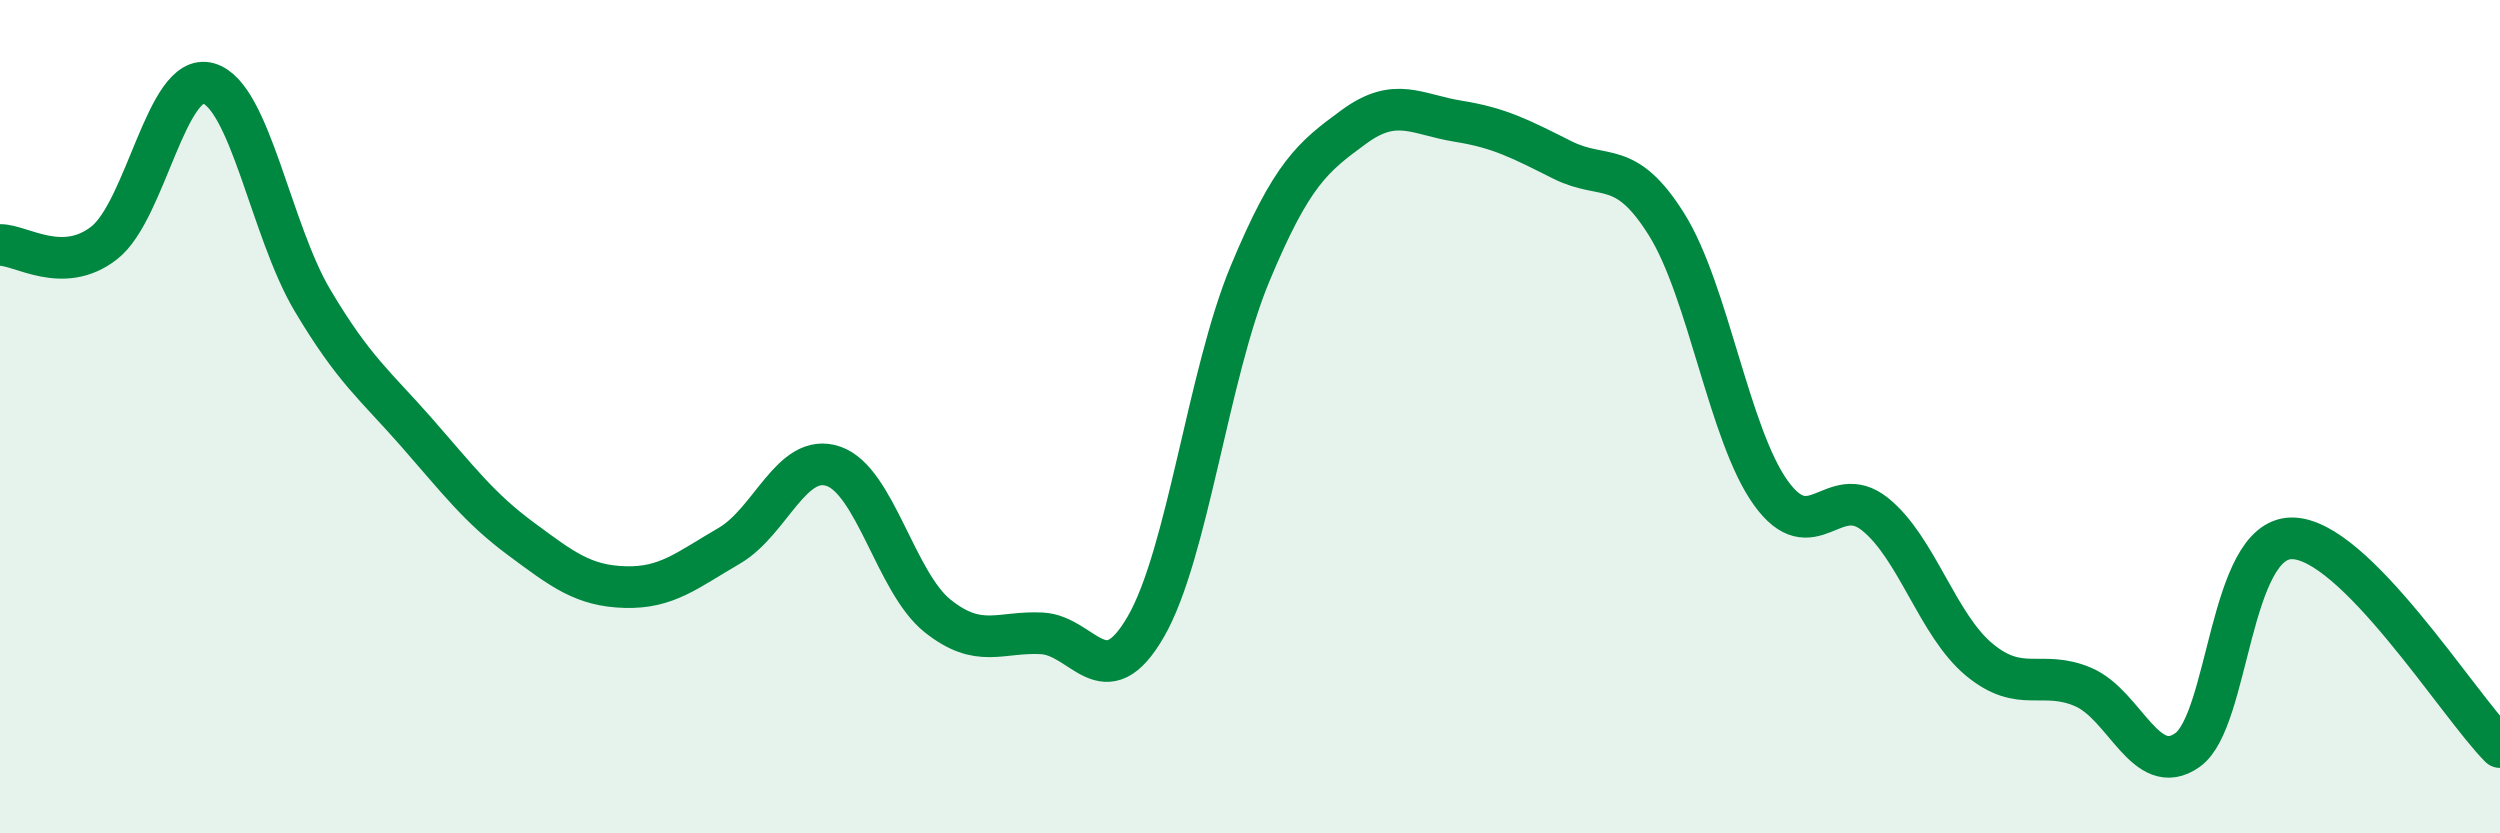
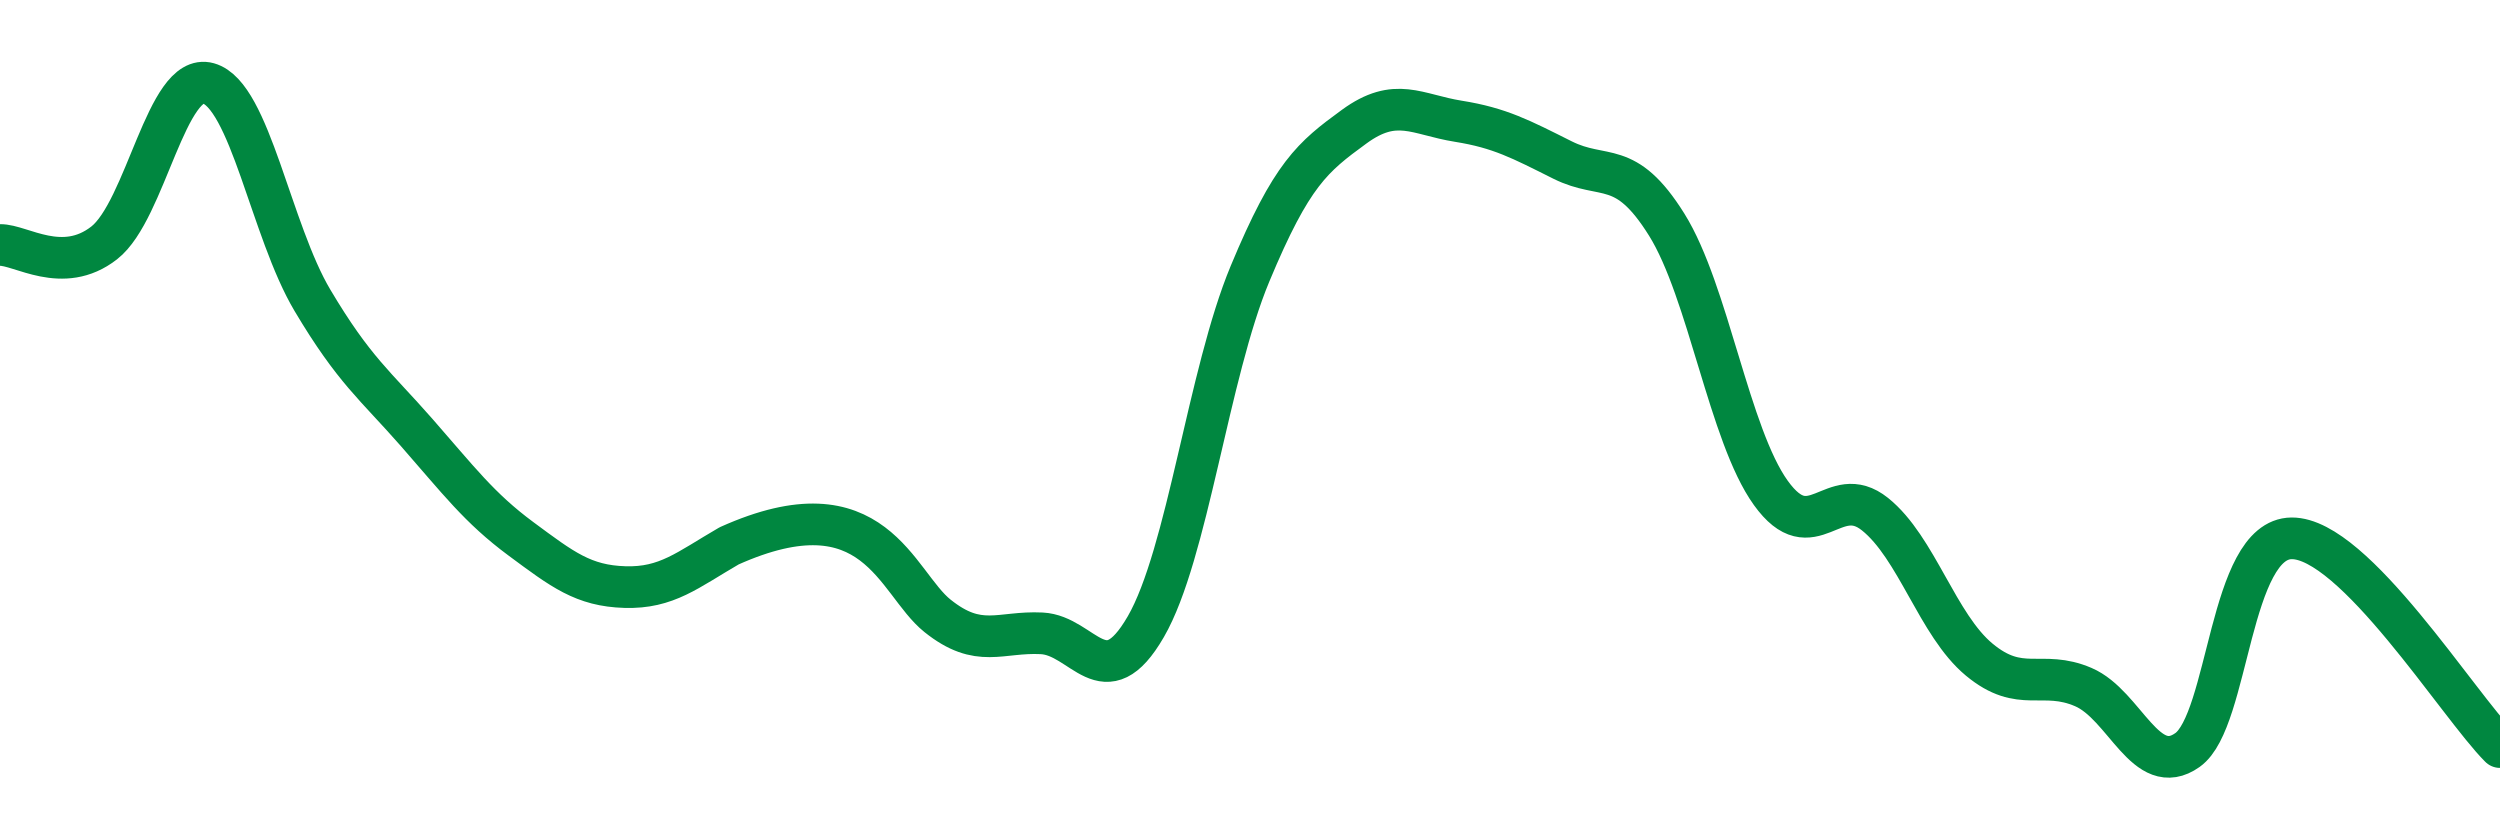
<svg xmlns="http://www.w3.org/2000/svg" width="60" height="20" viewBox="0 0 60 20">
-   <path d="M 0,5.88 C 0.5,5.87 1.5,6.61 2.5,5.83 C 3.5,5.05 4,1.72 5,2 C 6,2.28 6.5,5.53 7.5,7.21 C 8.5,8.89 9,9.24 10,10.38 C 11,11.52 11.5,12.19 12.5,12.93 C 13.5,13.67 14,14.06 15,14.09 C 16,14.12 16.5,13.68 17.5,13.1 C 18.5,12.52 19,10.85 20,11.19 C 21,11.53 21.5,13.98 22.5,14.78 C 23.5,15.58 24,15.15 25,15.2 C 26,15.25 26.5,16.77 27.5,15.04 C 28.5,13.31 29,8.97 30,6.57 C 31,4.17 31.5,3.77 32.5,3.04 C 33.5,2.31 34,2.75 35,2.91 C 36,3.07 36.5,3.34 37.5,3.84 C 38.5,4.34 39,3.79 40,5.39 C 41,6.99 41.5,10.44 42.5,11.83 C 43.5,13.22 44,11.54 45,12.34 C 46,13.14 46.5,15 47.5,15.83 C 48.5,16.66 49,16.06 50,16.49 C 51,16.92 51.5,18.71 52.5,18 C 53.5,17.29 53.5,12.93 55,12.92 C 56.5,12.91 59,16.93 60,17.93L60 20L0 20Z" fill="#008740" opacity="0.1" stroke-linecap="round" stroke-linejoin="round" />
-   <path d="M 0,5.88 C 0.5,5.87 1.5,6.61 2.5,5.83 C 3.5,5.05 4,1.72 5,2 C 6,2.28 6.5,5.53 7.5,7.21 C 8.5,8.89 9,9.24 10,10.38 C 11,11.52 11.5,12.19 12.5,12.93 C 13.5,13.67 14,14.06 15,14.09 C 16,14.12 16.5,13.68 17.5,13.1 C 18.5,12.52 19,10.85 20,11.19 C 21,11.53 21.5,13.98 22.5,14.78 C 23.5,15.58 24,15.15 25,15.2 C 26,15.25 26.5,16.77 27.5,15.04 C 28.5,13.31 29,8.97 30,6.57 C 31,4.17 31.5,3.77 32.5,3.04 C 33.5,2.31 34,2.75 35,2.91 C 36,3.07 36.5,3.34 37.5,3.84 C 38.5,4.34 39,3.79 40,5.39 C 41,6.99 41.5,10.44 42.5,11.83 C 43.5,13.22 44,11.54 45,12.34 C 46,13.14 46.5,15 47.5,15.83 C 48.5,16.66 49,16.06 50,16.49 C 51,16.92 51.5,18.71 52.5,18 C 53.5,17.29 53.5,12.93 55,12.92 C 56.5,12.91 59,16.93 60,17.93" stroke="#008740" stroke-width="1" fill="none" stroke-linecap="round" stroke-linejoin="round" />
+   <path d="M 0,5.88 C 0.5,5.87 1.5,6.61 2.5,5.83 C 3.5,5.05 4,1.72 5,2 C 6,2.28 6.5,5.53 7.5,7.21 C 8.5,8.89 9,9.24 10,10.38 C 11,11.52 11.5,12.19 12.5,12.93 C 13.5,13.67 14,14.06 15,14.09 C 16,14.12 16.5,13.68 17.5,13.1 C 21,11.53 21.5,13.98 22.5,14.78 C 23.5,15.58 24,15.15 25,15.2 C 26,15.25 26.5,16.77 27.5,15.04 C 28.5,13.31 29,8.97 30,6.57 C 31,4.17 31.5,3.77 32.5,3.04 C 33.5,2.31 34,2.75 35,2.91 C 36,3.07 36.5,3.34 37.5,3.84 C 38.5,4.34 39,3.79 40,5.39 C 41,6.99 41.5,10.44 42.5,11.83 C 43.5,13.22 44,11.54 45,12.34 C 46,13.14 46.5,15 47.5,15.83 C 48.5,16.66 49,16.06 50,16.49 C 51,16.92 51.5,18.71 52.5,18 C 53.5,17.29 53.5,12.93 55,12.92 C 56.5,12.91 59,16.93 60,17.93" stroke="#008740" stroke-width="1" fill="none" stroke-linecap="round" stroke-linejoin="round" />
</svg>